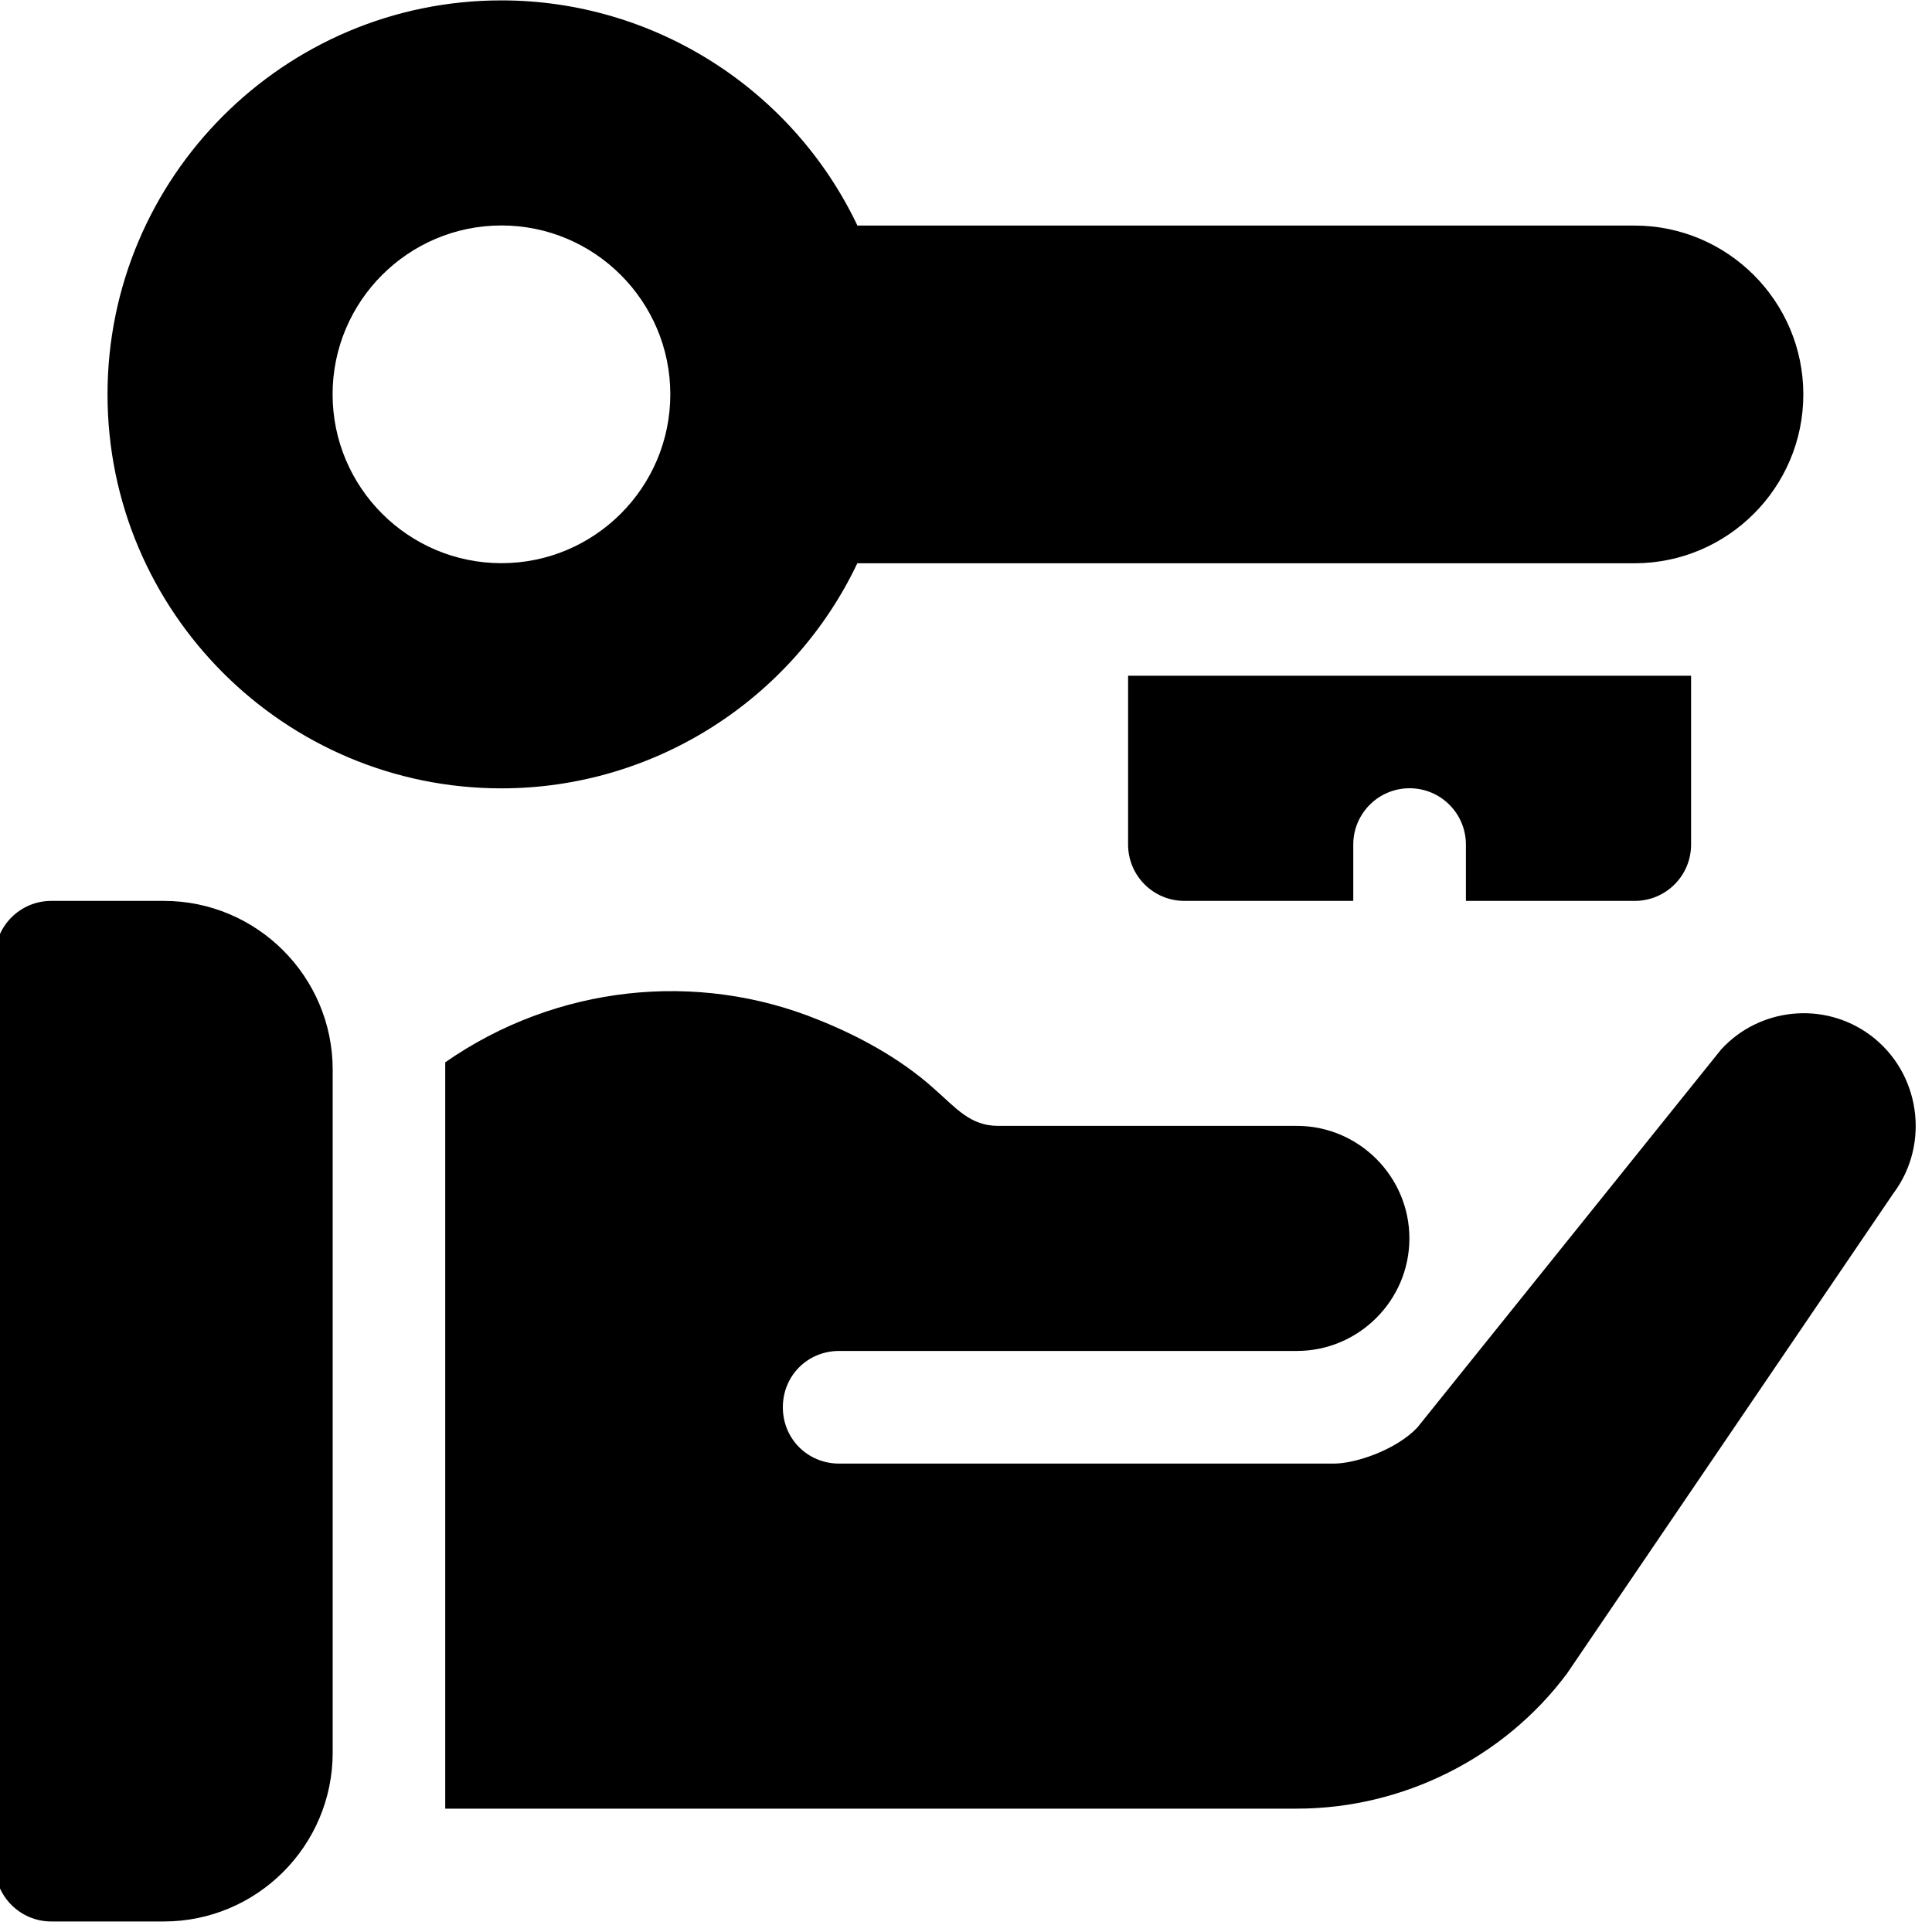
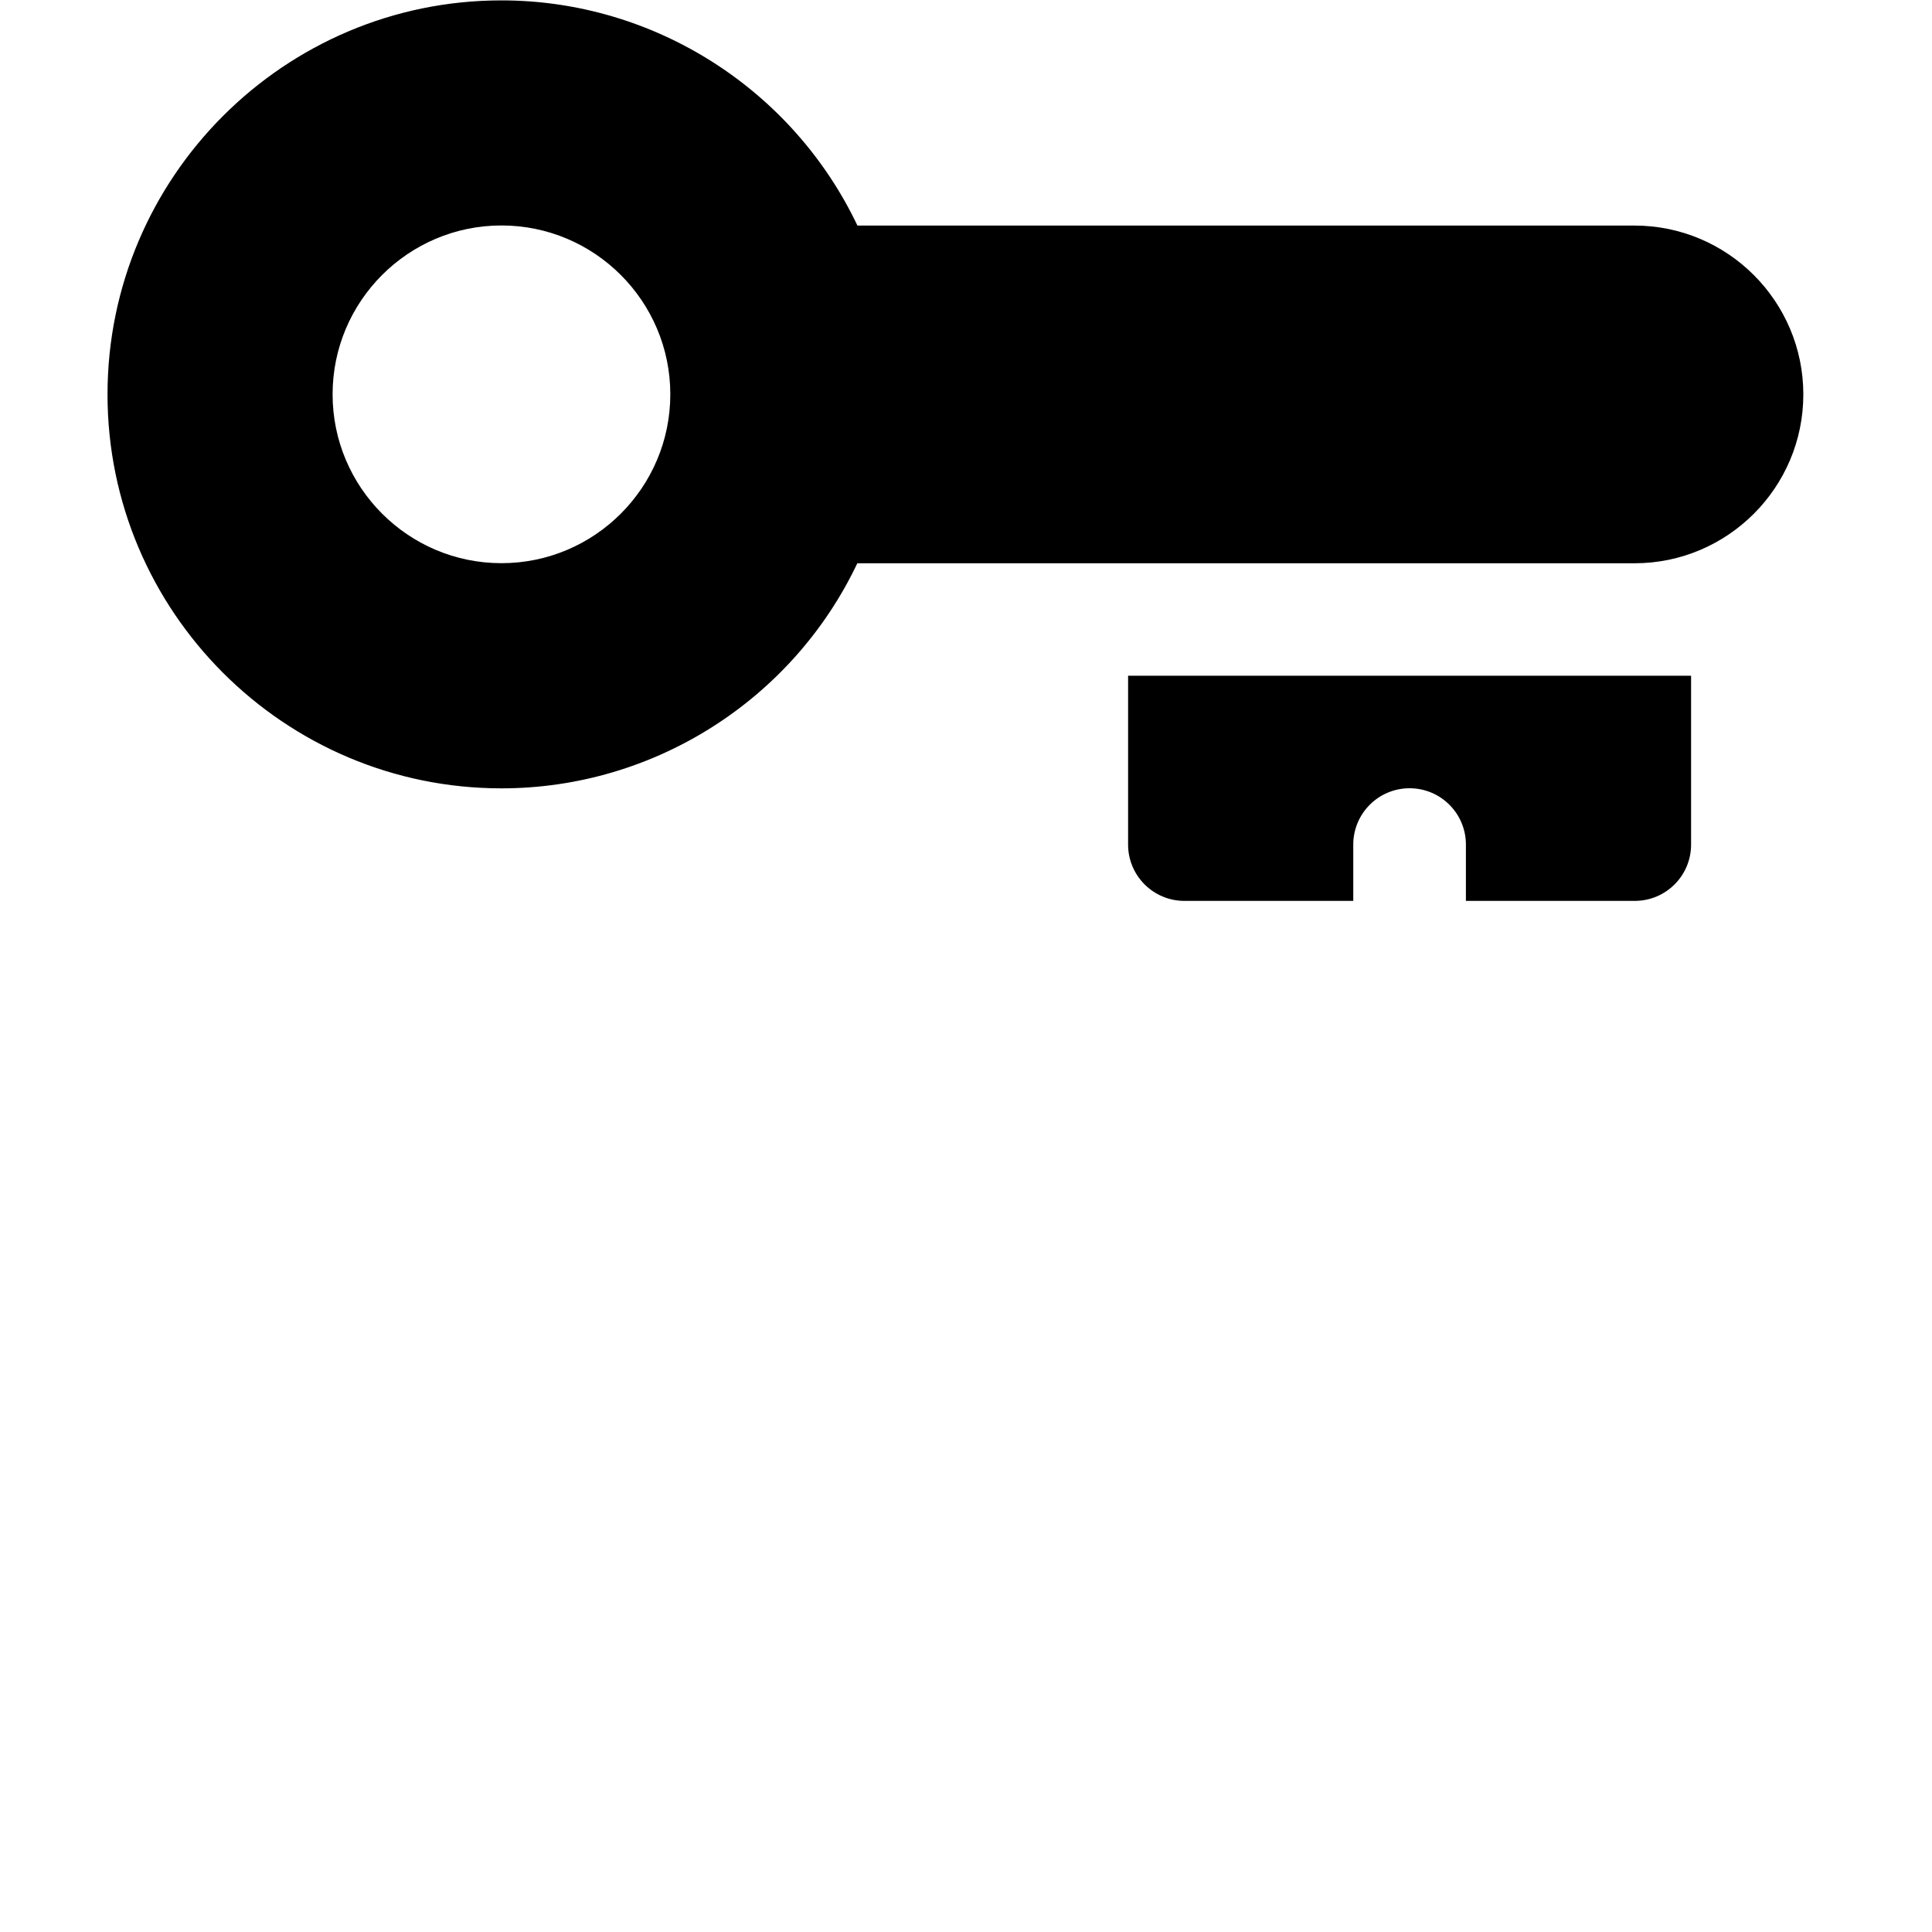
<svg xmlns="http://www.w3.org/2000/svg" id="Calque_1" data-name="Calque 1" viewBox="0 0 200 200">
  <path d="M169.21,23.35h-80.45C82.06,9.26,67.74.04,51.91.04,29.43.04,11.13,18.34,11.13,40.83s18.3,40.78,40.78,40.78c15.83,0,30.15-9.21,36.84-23.3h80.45c9.64,0,17.48-7.84,17.48-17.48s-7.84-17.48-17.48-17.48ZM51.91,58.3c-9.64,0-17.48-7.84-17.48-17.48s7.84-17.48,17.48-17.48,17.48,7.84,17.48,17.48-7.84,17.48-17.48,17.48Z" />
-   <path d="M16.96,93.26H5.31c-3.22,0-5.83,2.61-5.83,5.83v93.99c0,3.22,2.61,5.83,5.83,5.83h11.65c9.64,0,17.48-7.84,17.48-17.48v-70.69c0-9.64-7.84-17.48-17.48-17.48Z" />
  <path d="M116.78,69.95v17.48c0,3.22,2.61,5.83,5.83,5.83h17.48v-5.83c0-3.22,2.61-5.83,5.83-5.83s5.83,2.61,5.83,5.83v5.83h17.48c3.22,0,5.83-2.61,5.83-5.83v-17.48h-58.26Z" />
-   <path d="M193.56,107.12c-4.78-3.5-11.42-2.8-15.38,1.51l-31.46,39.15c-2.21,2.33-6.41,3.73-8.62,3.73h-51.23c-3.26,0-5.83-2.56-5.83-5.83s2.56-5.83,5.83-5.83h47.38c6.41,0,11.65-5.24,11.65-11.65s-5.24-11.65-11.65-11.65h-30.92c-2.9,0-4.35-1.84-6.64-3.85-3.5-3.15-7.85-5.48-11.92-7.11-12.63-5.16-27.22-3.6-38.68,4.38v77.26h88.16c10.95,0,21.44-5.24,27.96-13.98l33.79-49.71c3.85-5.13,2.8-12.58-2.45-16.43Z" />
</svg>